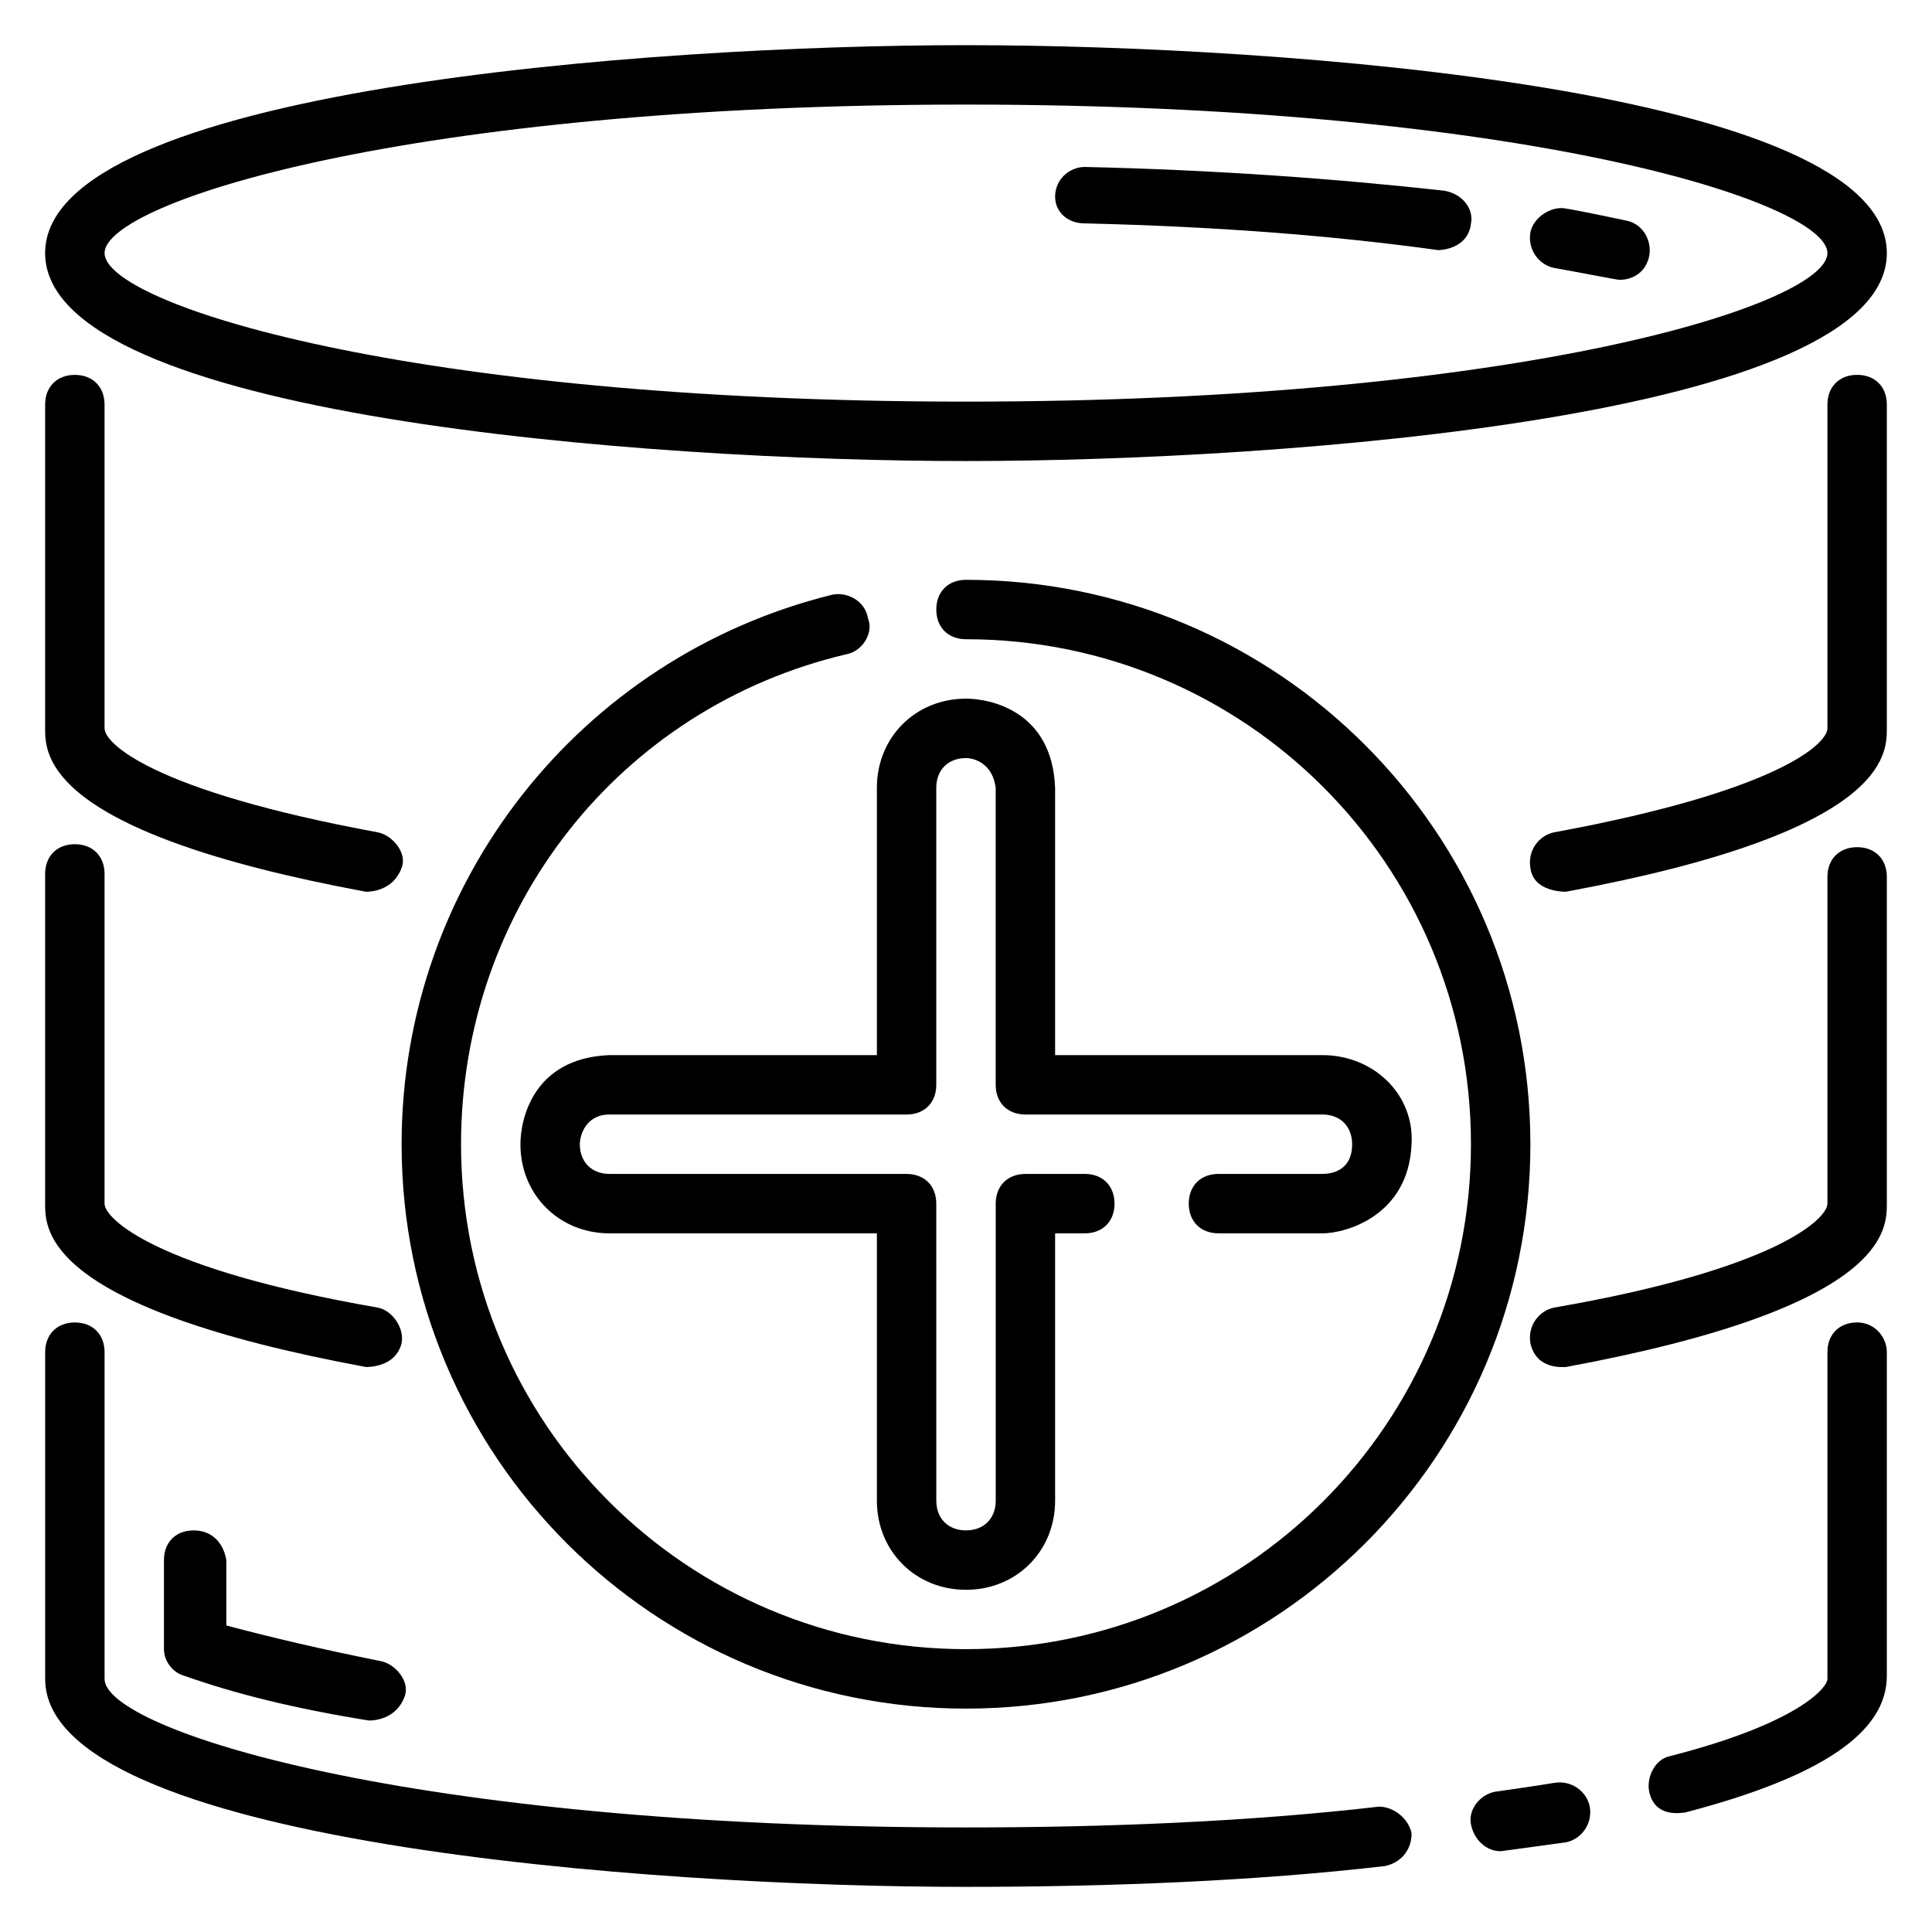
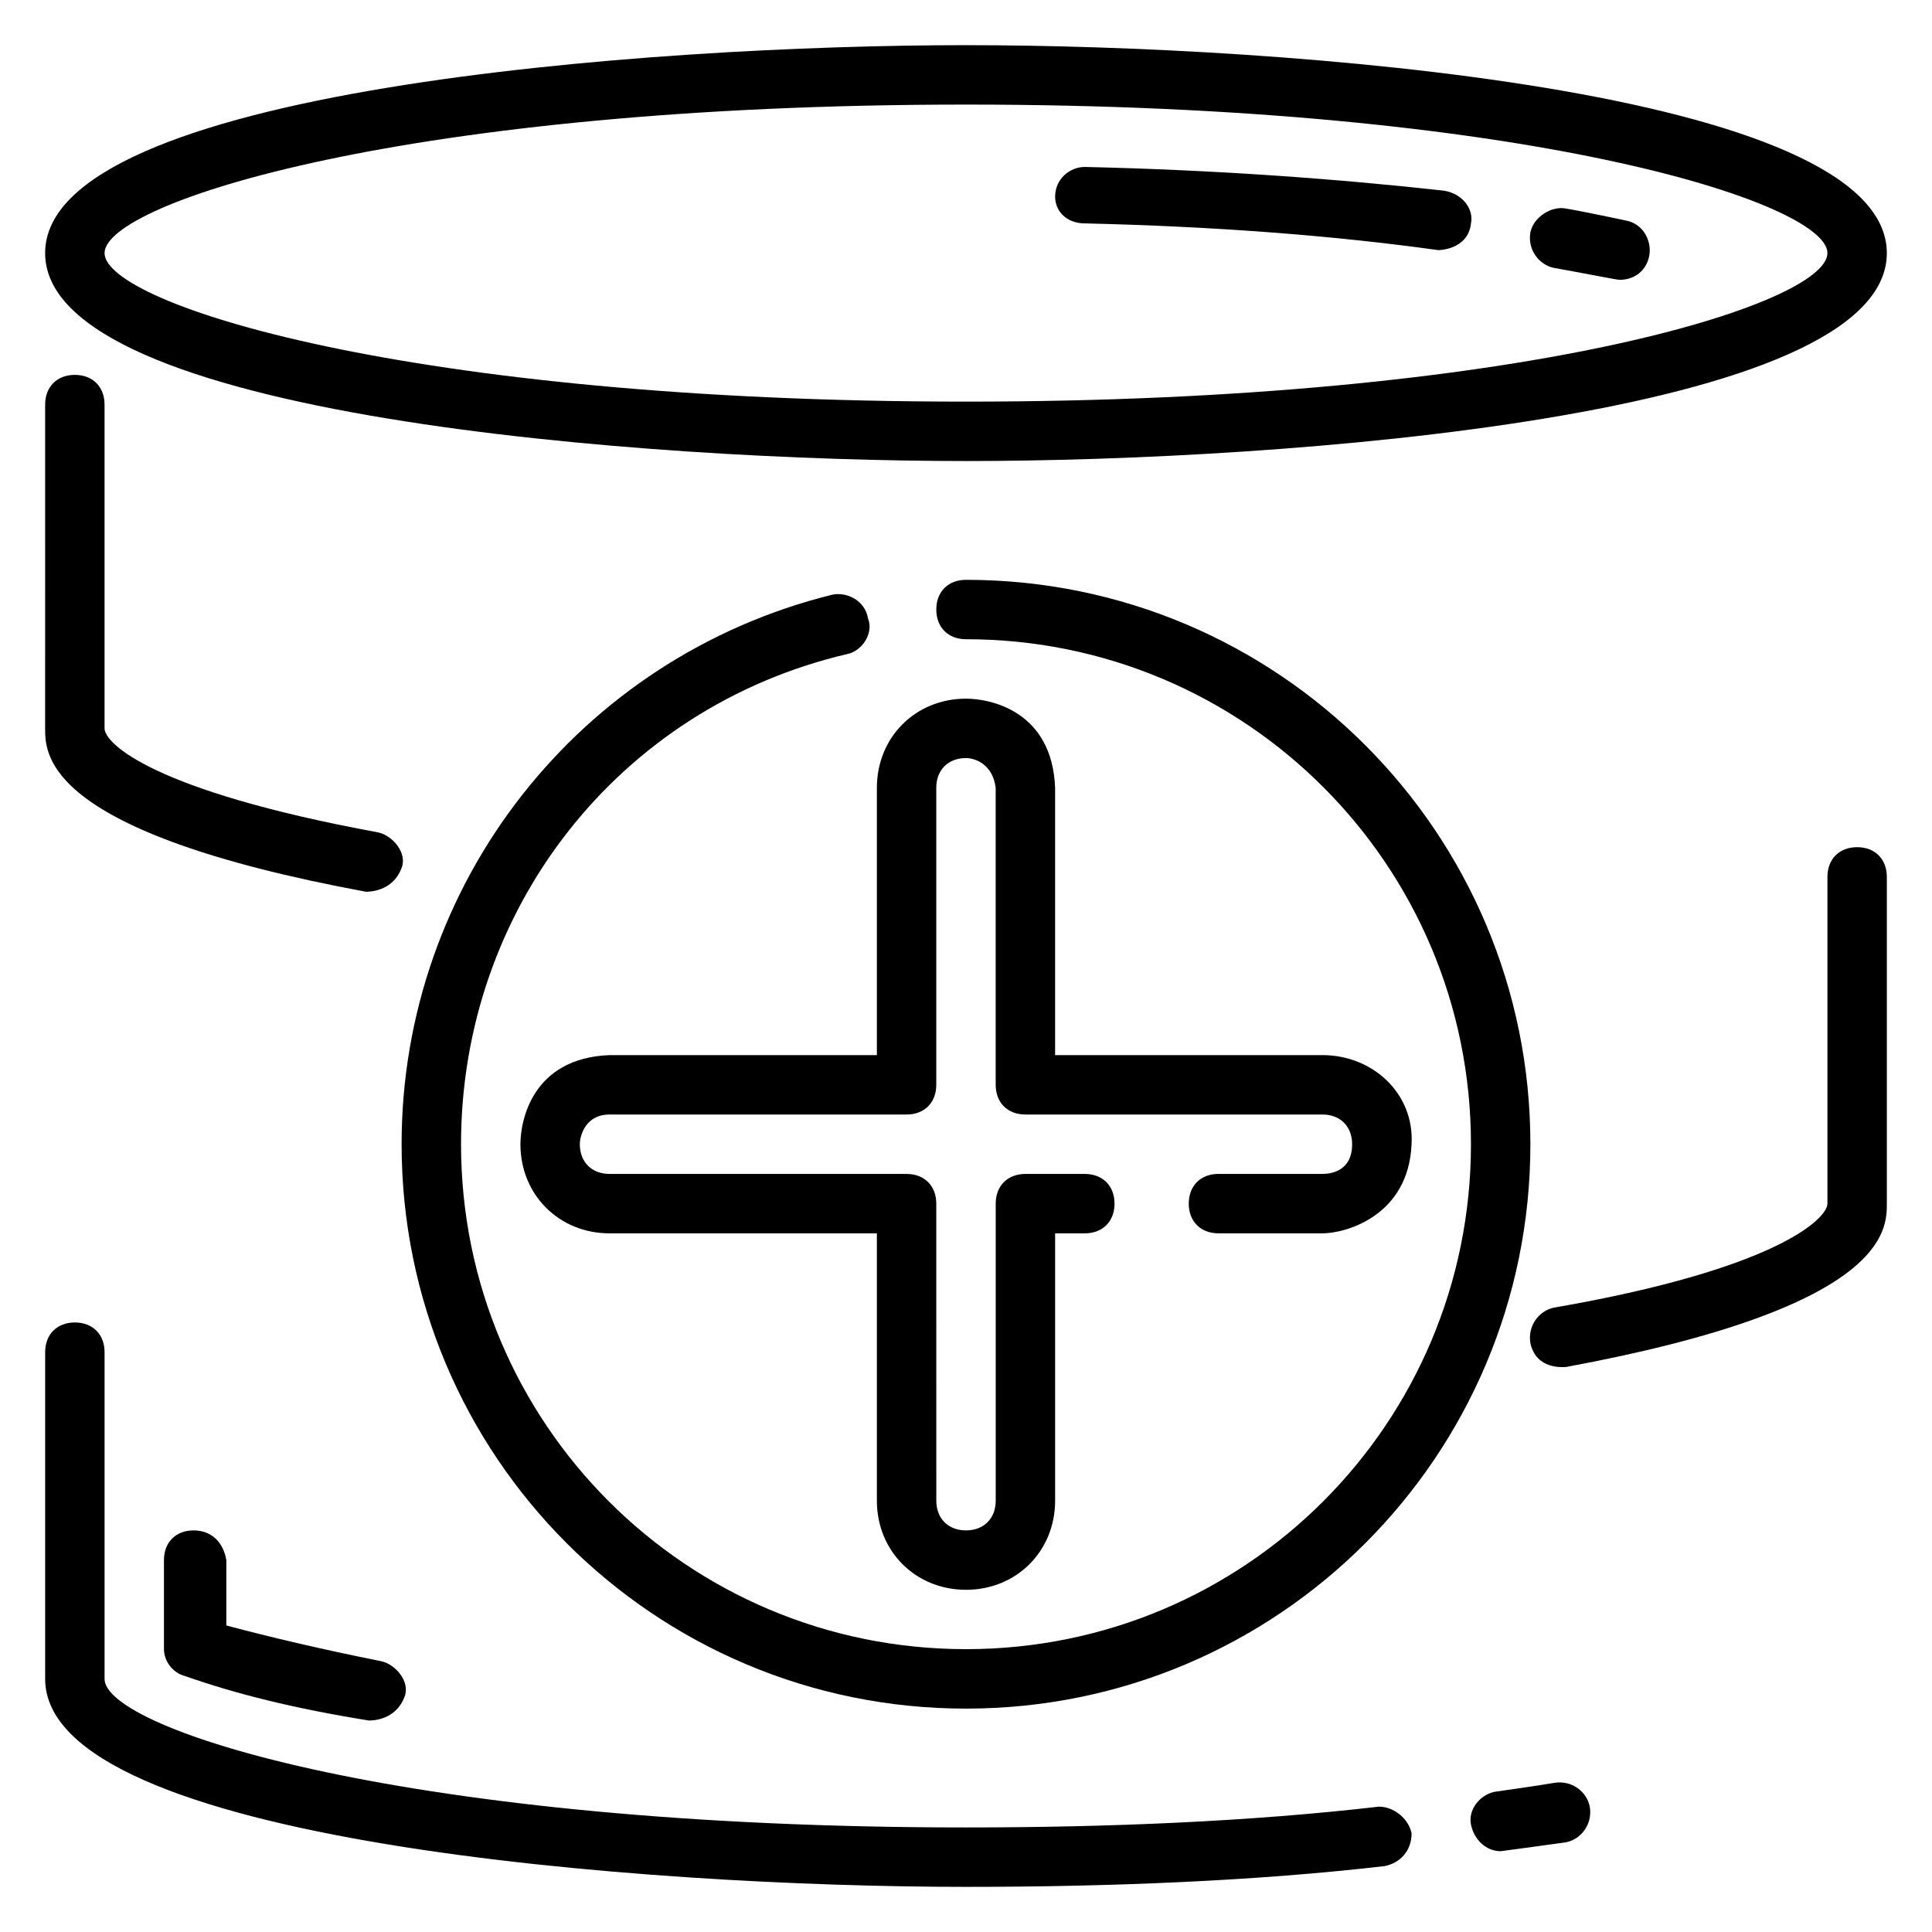
<svg xmlns="http://www.w3.org/2000/svg" fill="#000000" width="800px" height="800px" version="1.1" viewBox="144 144 512 512">
  <g>
    <path d="m400 266.18c84.23 0 244.03-11.809 244.03-55.105 0-43.297-159.8-55.105-244.03-55.105s-244.04 11.809-244.04 55.105c0 43.297 159.8 55.105 244.04 55.105zm0-94.465c147.99 0 228.29 25.977 228.29 39.359 0 13.383-80.293 39.359-228.29 39.359s-228.29-25.977-228.29-39.359c0-13.383 80.293-39.359 228.29-39.359z" />
    <path d="m555.86 215.01c4.723 0.789 16.531 3.148 17.32 3.148 3.938 0 7.086-2.363 7.871-6.297 0.789-3.938-1.574-8.66-6.297-9.445 0 0-11.02-2.363-15.742-3.148-3.938-0.789-8.66 2.363-9.445 6.297-0.789 4.719 2.359 8.656 6.293 9.445z" />
    <path d="m431.49 203.2c33.852 0.789 65.336 3.148 93.676 7.086 0 0 7.871 0 8.66-7.086 0.789-3.938-2.363-7.871-7.086-8.66-28.34-3.148-60.613-5.512-95.25-6.297-3.938 0-7.871 3.148-7.871 7.871-0.004 3.938 3.144 7.086 7.871 7.086z" />
    <path d="m240.98 380.32c0.789 0 7.086 0 9.445-6.297 1.574-3.938-2.363-8.66-6.297-9.445-59.828-11.023-72.422-23.621-72.422-27.555v-85.805c0-4.723-3.148-7.871-7.871-7.871s-7.871 3.148-7.871 7.871l-0.004 85.805c0 7.082 0 27.551 85.02 43.297z" />
-     <path d="m636.16 243.34c-4.723 0-7.871 3.148-7.871 7.871v85.809c0 3.938-12.594 16.531-72.422 27.551-3.938 0.789-7.086 4.723-6.297 9.445 0.789 6.297 8.66 6.297 9.445 6.297 85.016-15.742 85.016-36.211 85.016-43.293v-85.805c0-4.727-3.148-7.875-7.871-7.875z" />
-     <path d="m240.98 506.27c0.789 0 7.871 0 9.445-6.297 0.789-3.938-2.363-8.66-6.297-9.445-59.039-10.234-72.422-23.617-72.422-27.551v-87.383c0-4.723-3.148-7.871-7.871-7.871s-7.871 3.148-7.871 7.871l-0.004 87.383c0 7.082 0 27.551 85.02 43.293z" />
    <path d="m636.16 368.51c-4.723 0-7.871 3.148-7.871 7.871v86.594c0 3.938-13.383 17.32-72.422 27.551-3.938 0.789-7.086 4.723-6.297 9.445 1.574 7.086 8.66 6.297 9.445 6.297 85.016-15.742 85.016-36.211 85.016-43.293v-86.594c0-4.723-3.148-7.871-7.871-7.871z" />
    <path d="m195.32 549.57c-4.723 0-7.871 3.148-7.871 7.871v23.617c0 3.148 2.363 6.297 5.512 7.086 13.383 4.723 29.125 8.66 48.805 11.809 0.789 0 7.086 0 9.445-6.297 1.574-3.938-2.363-8.66-6.297-9.445-15.742-3.148-29.125-6.297-40.934-9.445v-17.324c-0.785-4.723-3.934-7.871-8.66-7.871z" />
-     <path d="m636.16 494.46c-4.723 0-7.871 3.148-7.871 7.871v86.594c0 2.363-7.871 11.809-41.723 20.469-3.938 0.789-6.297 5.512-5.512 9.445 1.574 7.086 8.66 5.512 9.445 5.512 36.211-9.445 53.531-21.254 53.531-36.211v-85.805c0-3.938-3.148-7.875-7.871-7.875z" />
    <path d="m555.86 616.48c-4.723 0.789-10.234 1.574-15.742 2.363-3.938 0.789-7.086 4.723-6.297 8.66 0.789 3.938 3.938 7.086 7.871 7.086 0 0 11.809-1.574 17.32-2.363 3.938-0.789 7.086-4.723 6.297-9.445-0.789-3.941-4.727-7.09-9.449-6.301z" />
    <path d="m509.42 622.78c-33.848 3.934-71.633 5.512-109.42 5.512-147.99 0-228.29-25.977-228.29-39.359v-86.594c0-4.723-3.148-7.871-7.871-7.871s-7.871 3.148-7.871 7.871v86.594c0 43.297 159.8 55.105 244.03 55.105 38.574 0 77.145-1.574 111-5.512 3.938-0.789 7.086-3.938 7.086-8.66-0.789-3.938-4.727-7.086-8.664-7.086z" />
    <path d="m364.57 301.6c-66.91 16.531-114.14 76.359-114.14 145.63 0 82.656 66.914 149.57 149.57 149.57s149.57-66.914 149.57-149.57-66.914-149.57-149.57-149.57c-4.723 0-7.871 3.148-7.871 7.871s3.148 7.871 7.871 7.871c73.996 0 133.82 59.828 133.82 133.82 0 73.996-59.828 133.82-133.82 133.82s-133.82-59.828-133.82-133.82c0-62.188 41.723-115.72 102.34-129.89 3.938-0.789 7.086-5.512 5.512-9.445-0.789-4.723-5.512-7.082-9.449-6.297z" />
    <path d="m400 329.15c-13.383 0-23.617 10.234-23.617 23.617v70.848h-70.848c-20.469 0.789-23.617 17.32-23.617 23.617 0 13.383 10.234 23.617 23.617 23.617h70.848v70.848c0 13.383 10.234 23.617 23.617 23.617s23.617-10.234 23.617-23.617v-70.848h7.871c4.723 0 7.871-3.148 7.871-7.871 0-4.723-3.148-7.871-7.871-7.871h-15.742c-4.723 0-7.871 3.148-7.871 7.871v78.719c0 4.723-3.148 7.871-7.871 7.871s-7.871-3.148-7.871-7.871l-0.008-78.719c0-4.723-3.148-7.871-7.871-7.871l-78.719-0.004c-4.723 0-7.871-3.148-7.871-7.871 0-2.363 1.574-7.871 7.871-7.871h78.719c4.723 0 7.871-3.148 7.871-7.871v-78.723c0-4.723 3.148-7.871 7.871-7.871 2.363 0 7.086 1.574 7.871 7.871v78.719c0 4.723 3.148 7.871 7.871 7.871h78.719c4.723 0 7.871 3.148 7.871 7.871 0 7.086-5.512 7.871-7.871 7.871h-27.551c-4.723 0-7.871 3.148-7.871 7.871s3.148 7.871 7.871 7.871l27.555 0.008c6.297 0 22.828-4.723 23.617-23.617 0.789-13.383-10.234-23.617-23.617-23.617h-70.848v-70.848c-0.785-20.465-17.316-23.617-23.613-23.617z" />
  </g>
</svg>